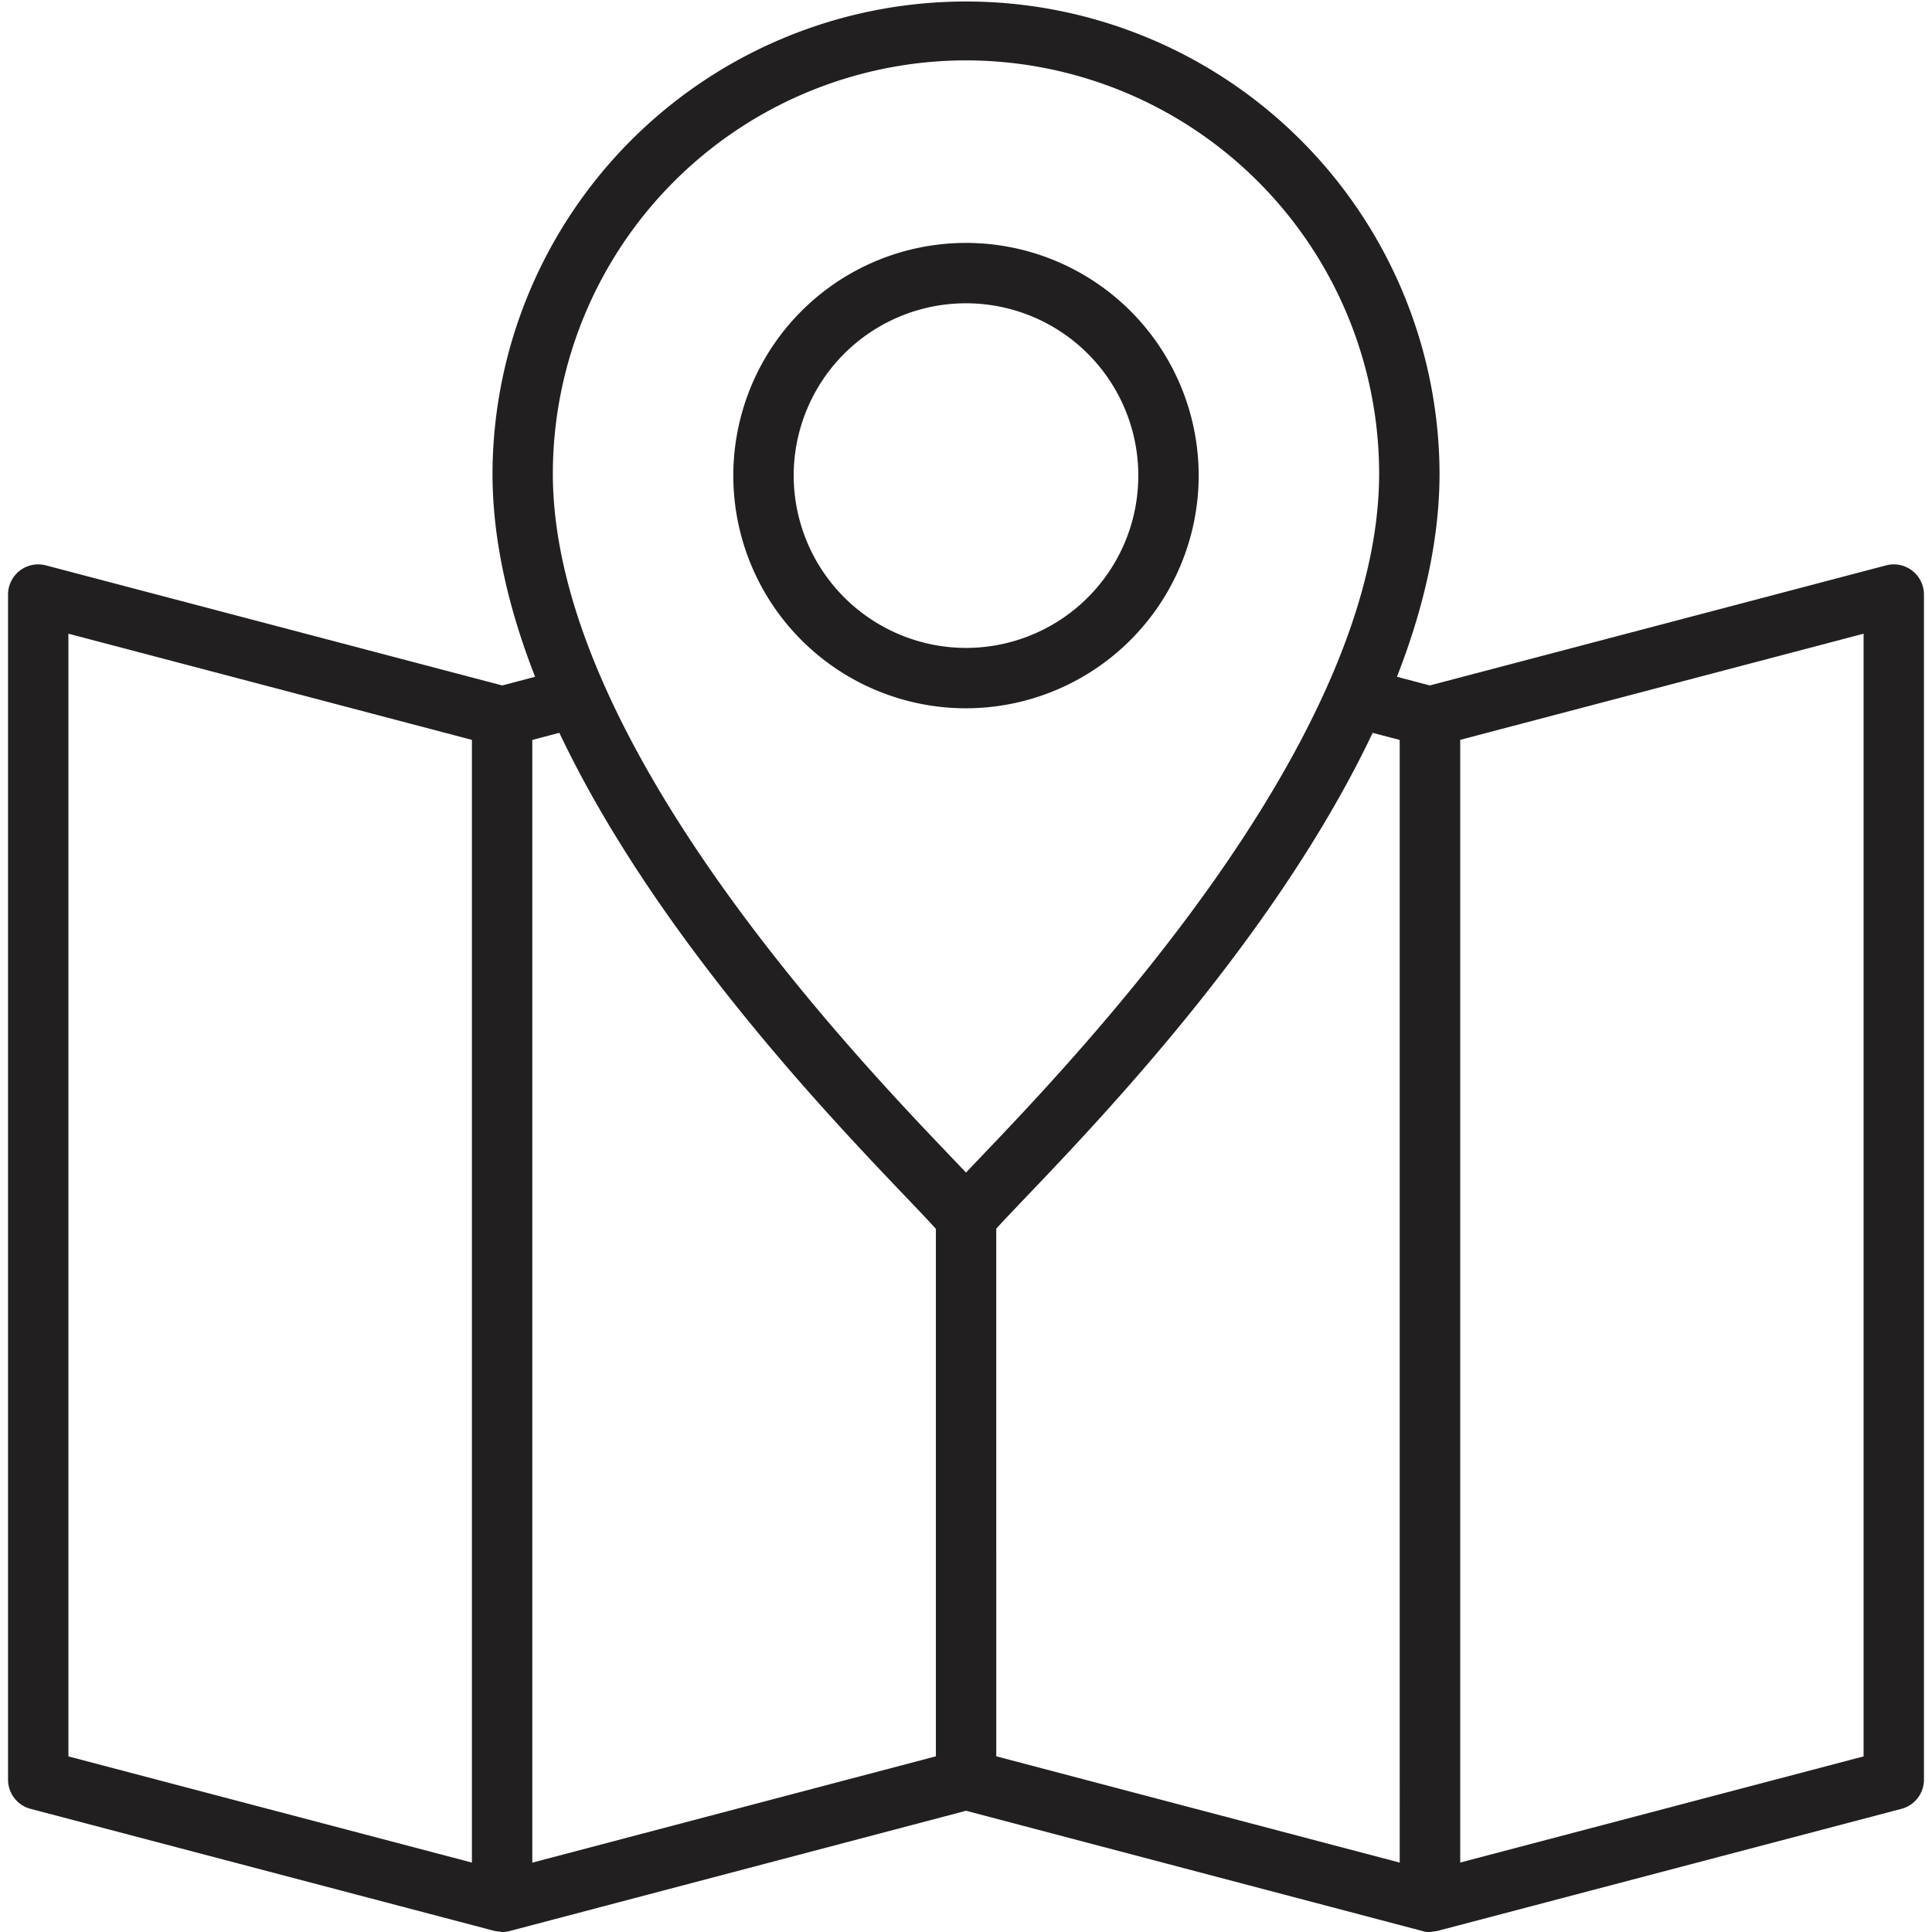
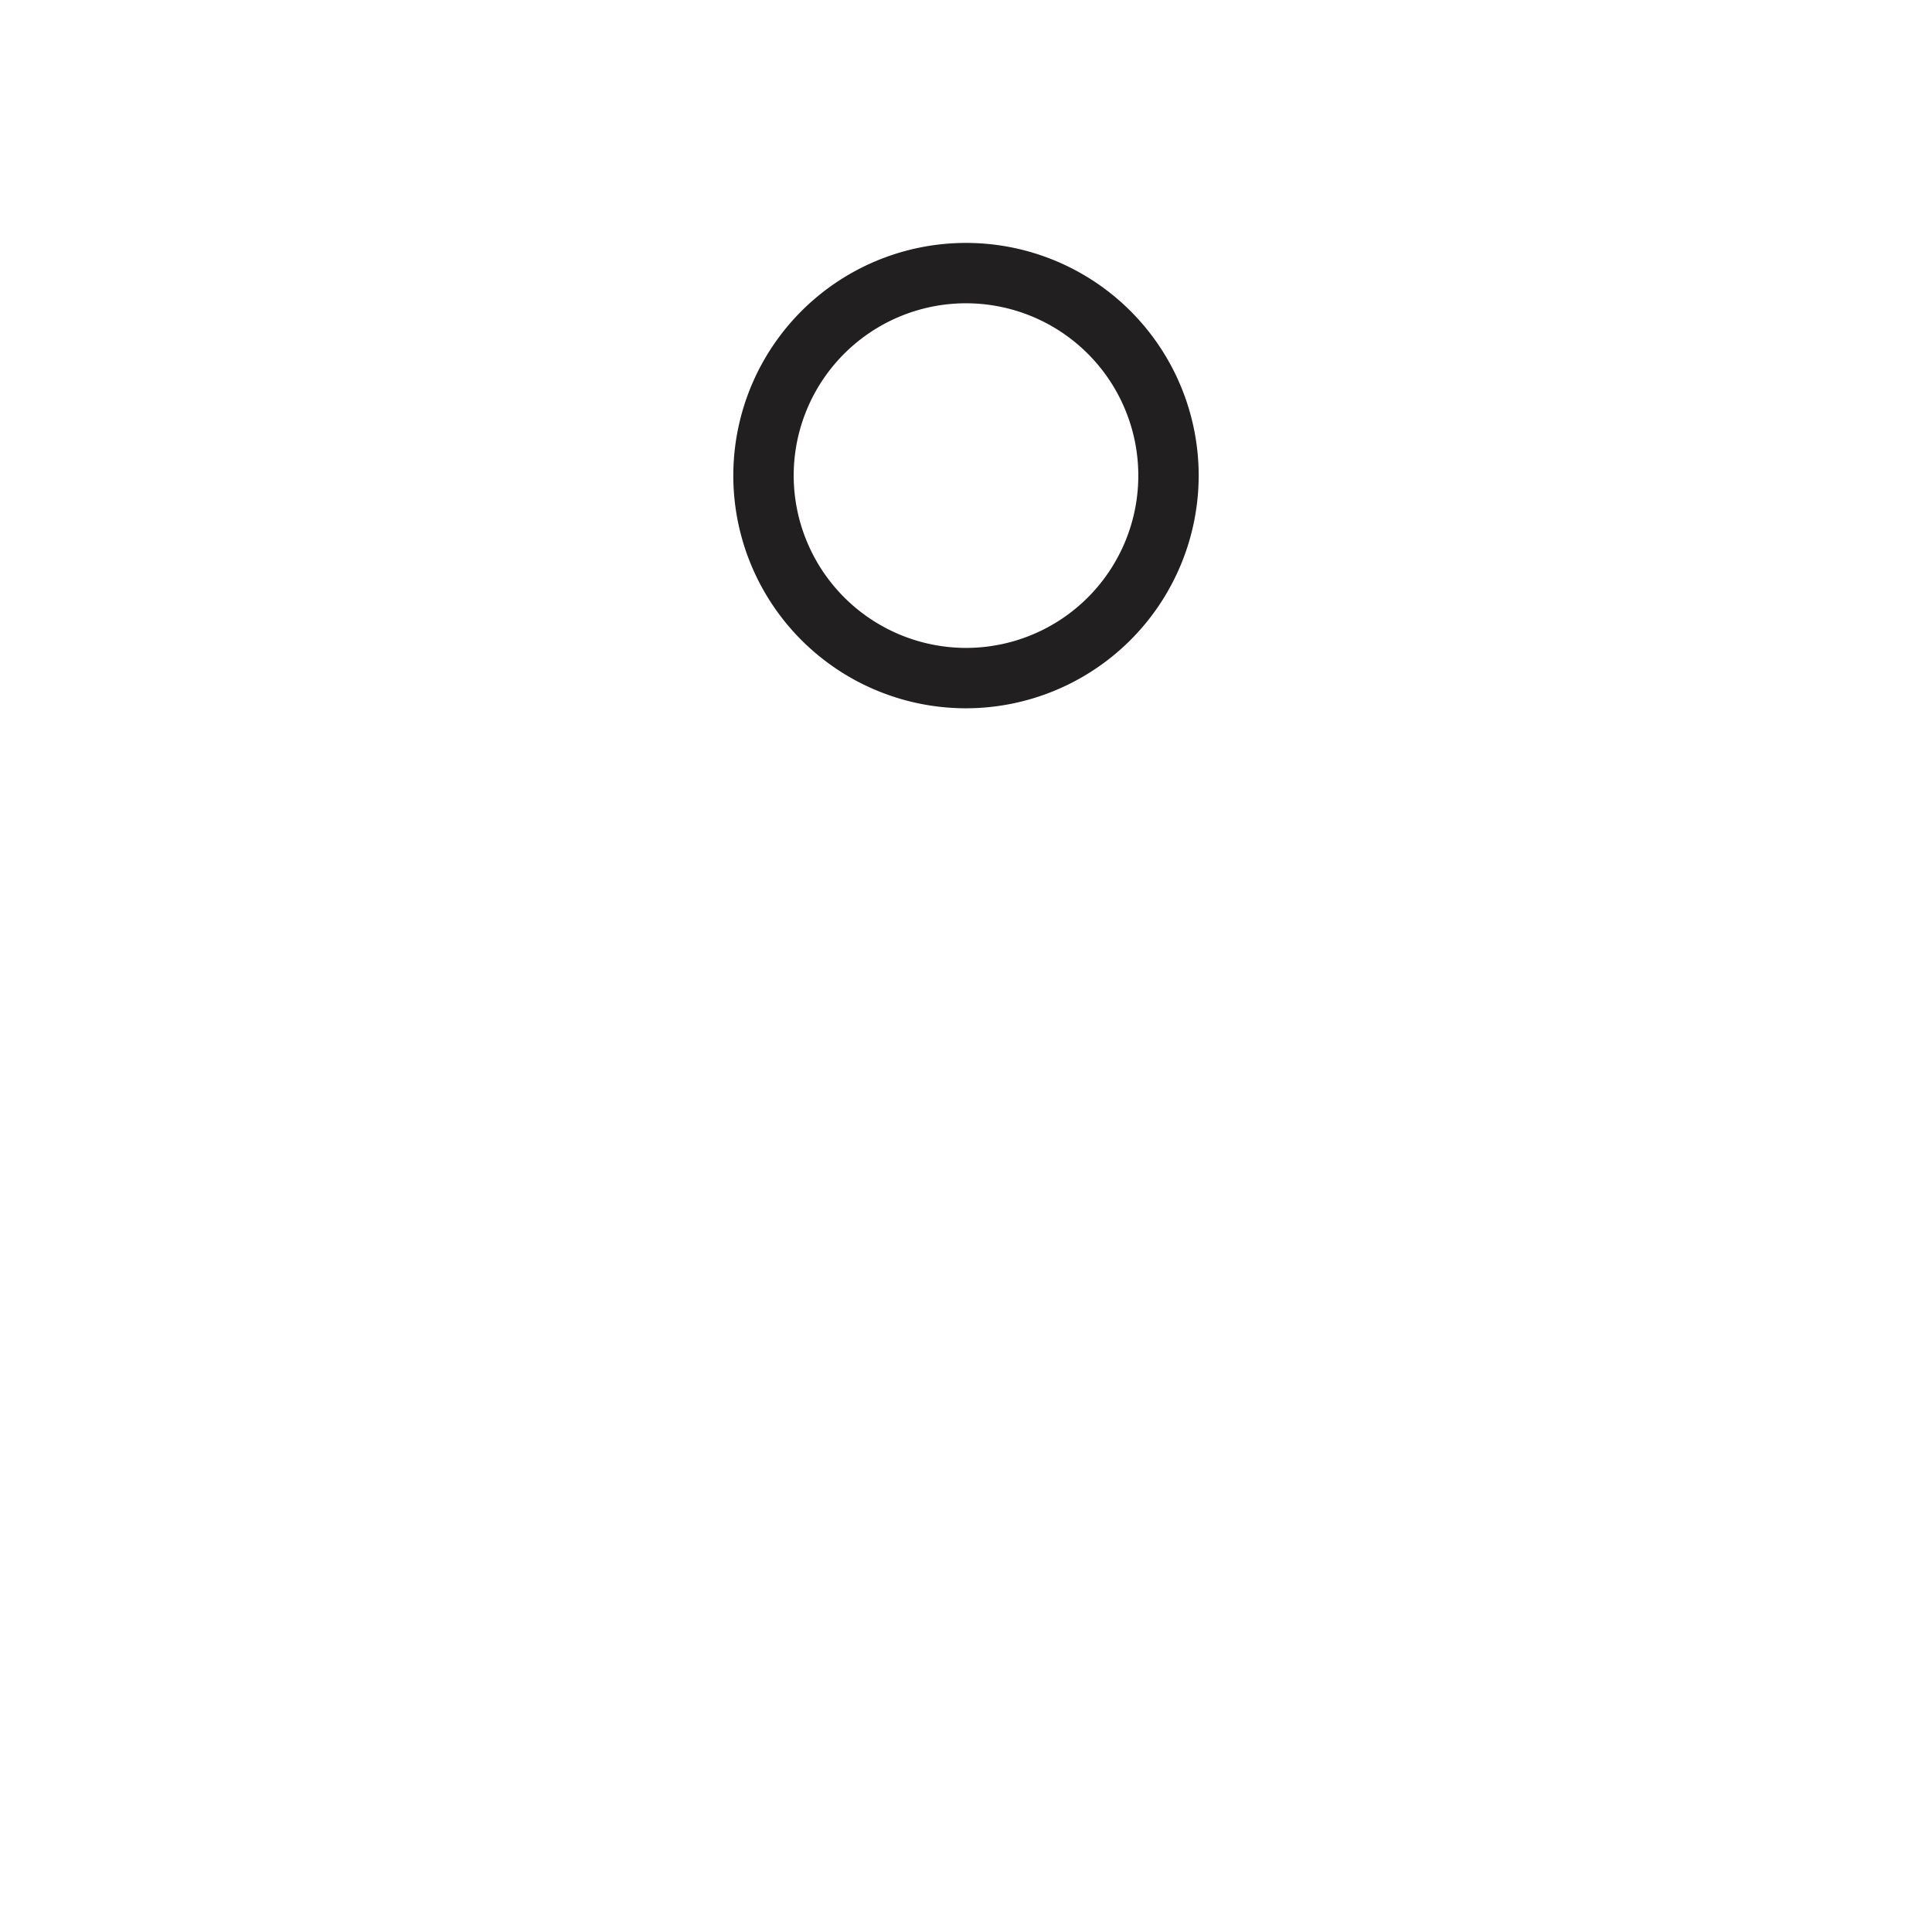
<svg xmlns="http://www.w3.org/2000/svg" viewBox="0 0 400 400">
  <title>Locations And Transfers</title>
-   <path d="M395.9,118.146a6.239,6.239,0,0,0-5.4-1.092l-94.471,24.859-6.805-1.791c5.441-13.927,8.818-28.142,8.818-42.085a98.038,98.038,0,0,0-196.075,0c0,13.943,3.378,28.158,8.819,42.085l-6.8,1.794L9.5,117.054A6.247,6.247,0,0,0,1.665,123.1V368.458a6.247,6.247,0,0,0,4.66,6.043l95.6,25.157c.028.01.057.013.085.023l.355.093a5.964,5.964,0,0,0,1.035.135c.187.017.364.091.552.091a6.187,6.187,0,0,0,1.593-.207L200.014,374.9l94.465,24.891a3.915,3.915,0,0,0,2.251.1,6.005,6.005,0,0,0,.9-.118l.309-.081c.062-.02.124-.028.185-.049L393.675,374.5a6.248,6.248,0,0,0,4.66-6.043V123.1A6.254,6.254,0,0,0,395.9,118.146ZM200,12.5a85.634,85.634,0,0,1,85.537,85.538c0,55.166-62.055,120.129-82.446,141.478-1.141,1.2-2.175,2.277-3.091,3.247-.918-.97-1.953-2.05-3.094-3.247-20.391-21.349-82.445-86.312-82.445-141.478A85.635,85.635,0,0,1,200,12.5Zm-12.13,235.652c2.639,2.765,4.63,4.849,5.893,6.275v109.2l-83.557,22.014V153.2l5.6-1.48C135.575,193.371,171.341,230.844,187.871,248.151ZM14.164,131.2l83.541,21.983V385.626L14.164,363.643Zm192.1,123.2c1.263-1.425,3.24-3.5,5.864-6.245,16.531-17.307,52.3-54.781,72.067-96.429l5.6,1.473V385.631l-83.528-22.007ZM385.836,363.643l-83.514,21.976V153.177L385.836,131.2Z" style="fill:#221f20" />
  <path d="M248.174,98.47A48.175,48.175,0,1,0,200,146.643,48.23,48.23,0,0,0,248.174,98.47Zm-83.849,0A35.675,35.675,0,1,1,200,134.143,35.721,35.721,0,0,1,164.325,98.47Z" style="fill:#221f20" />
</svg>